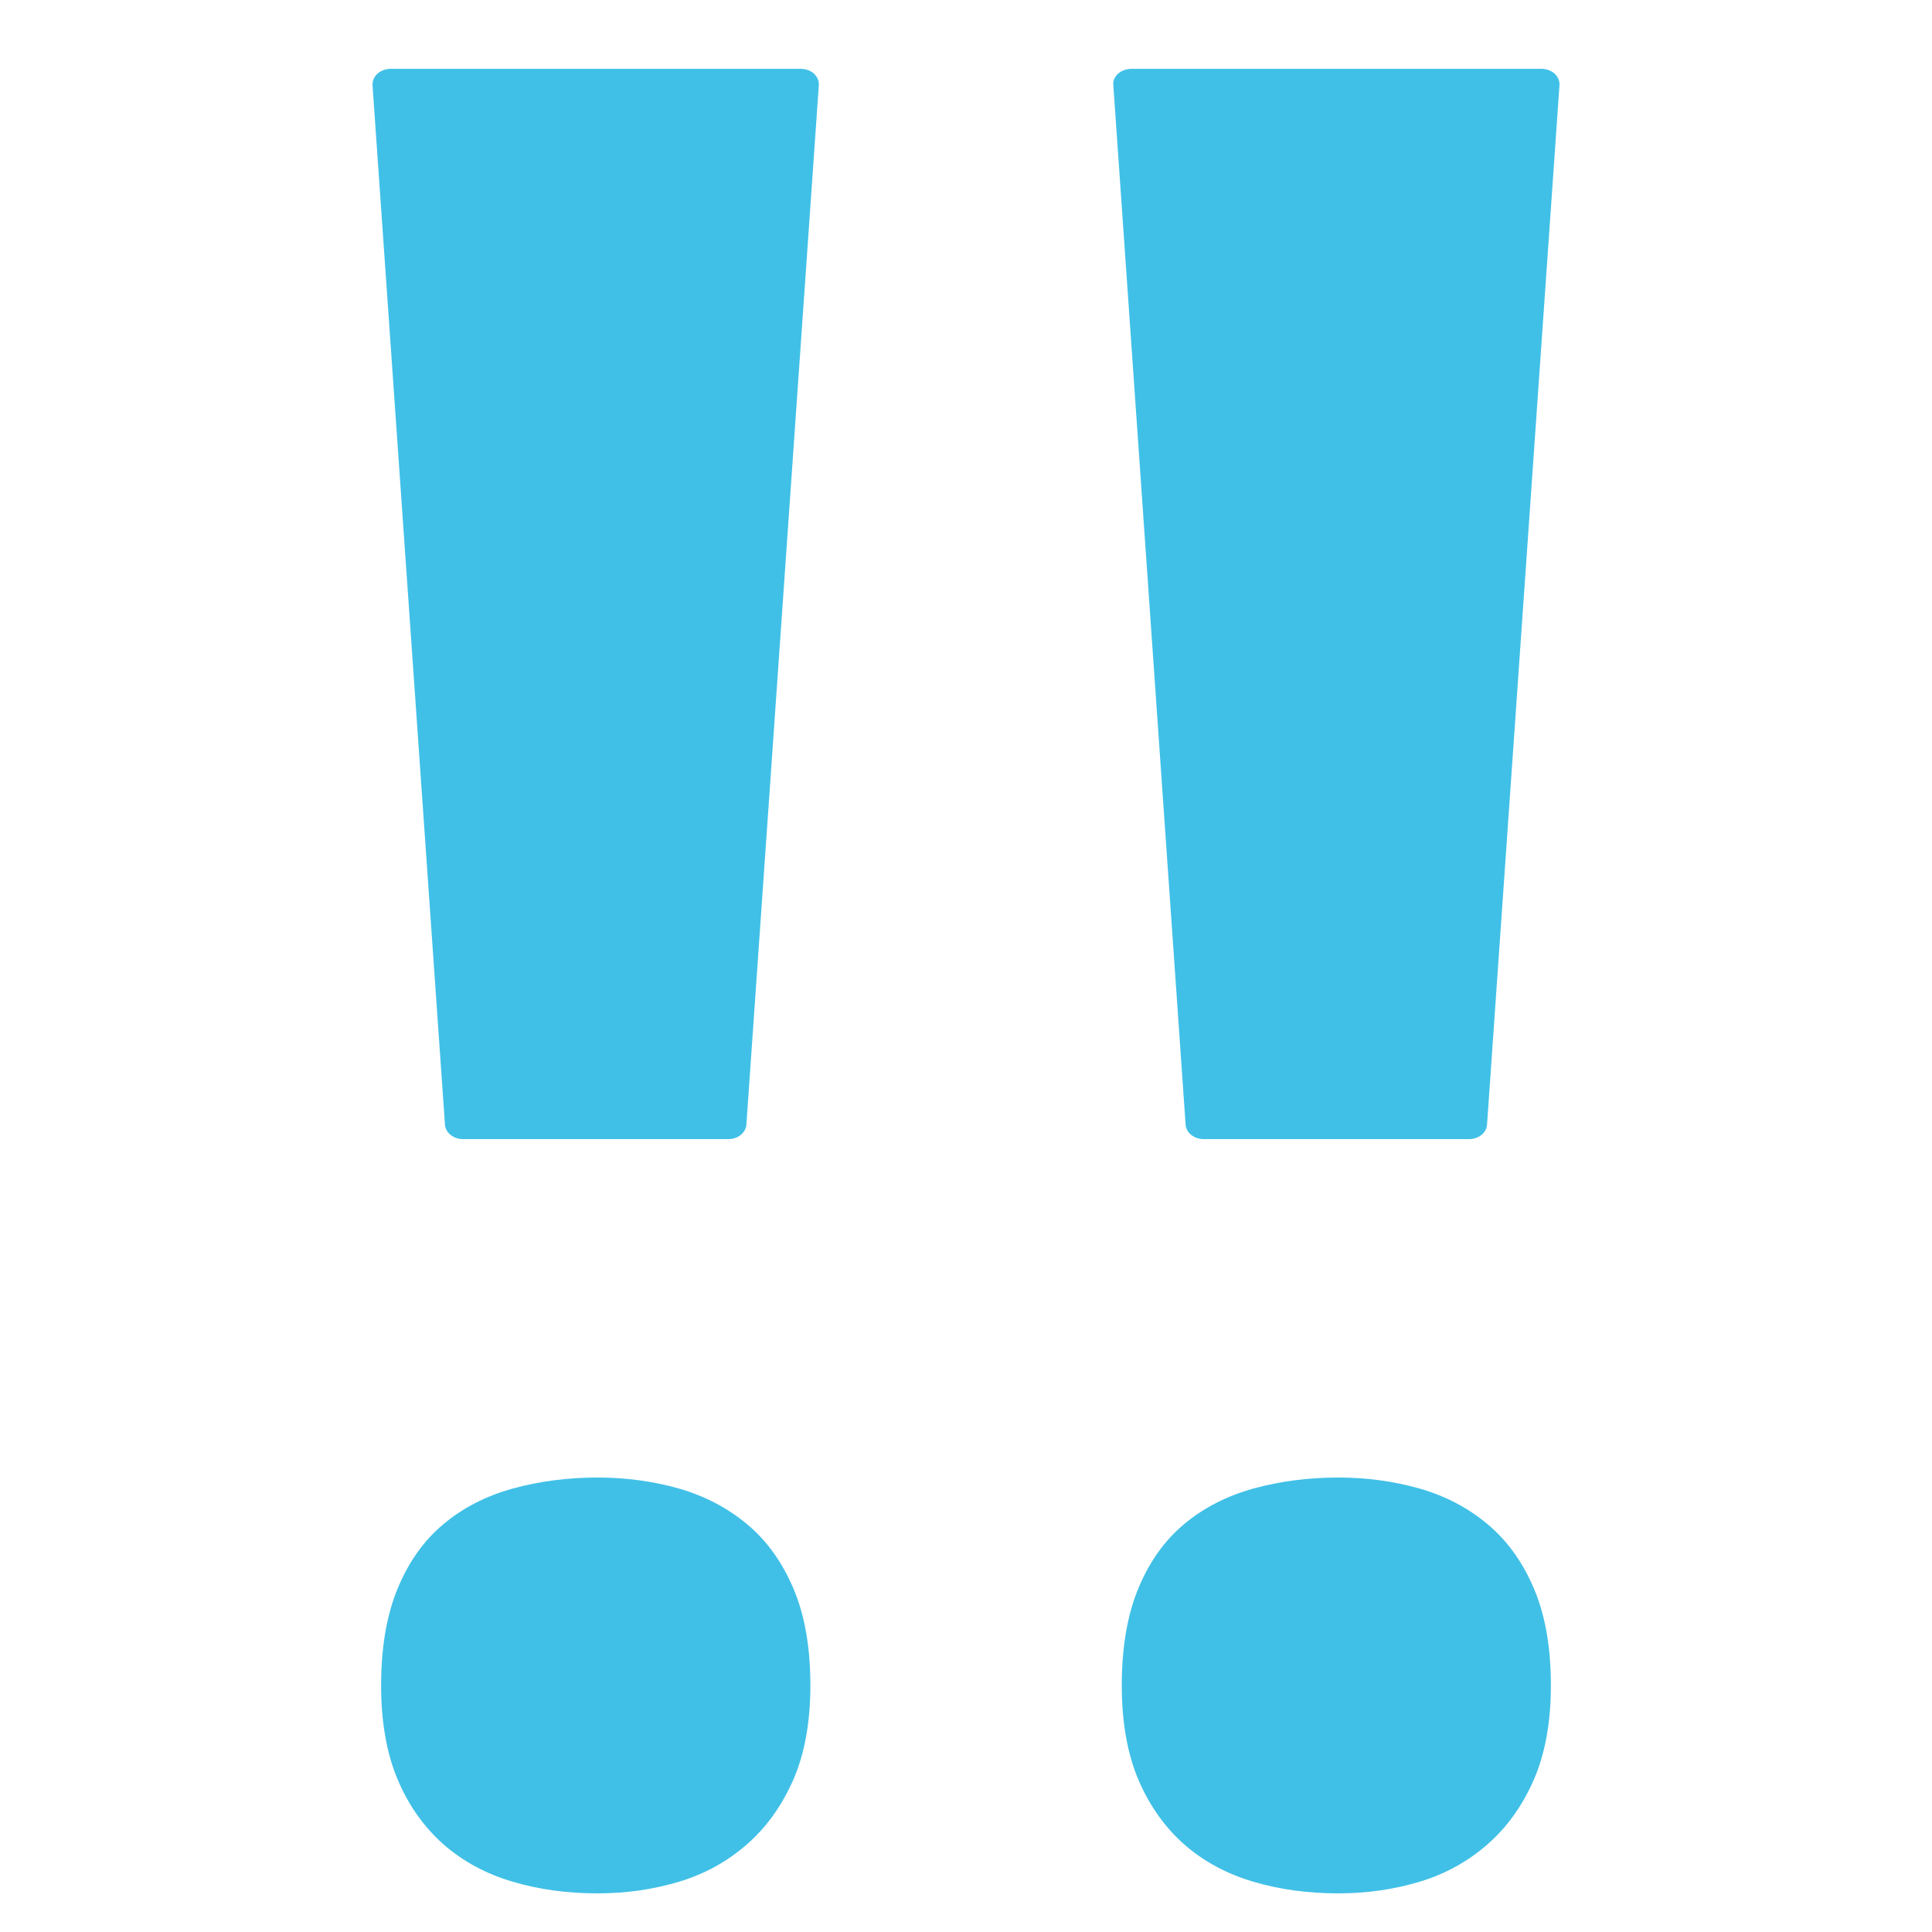
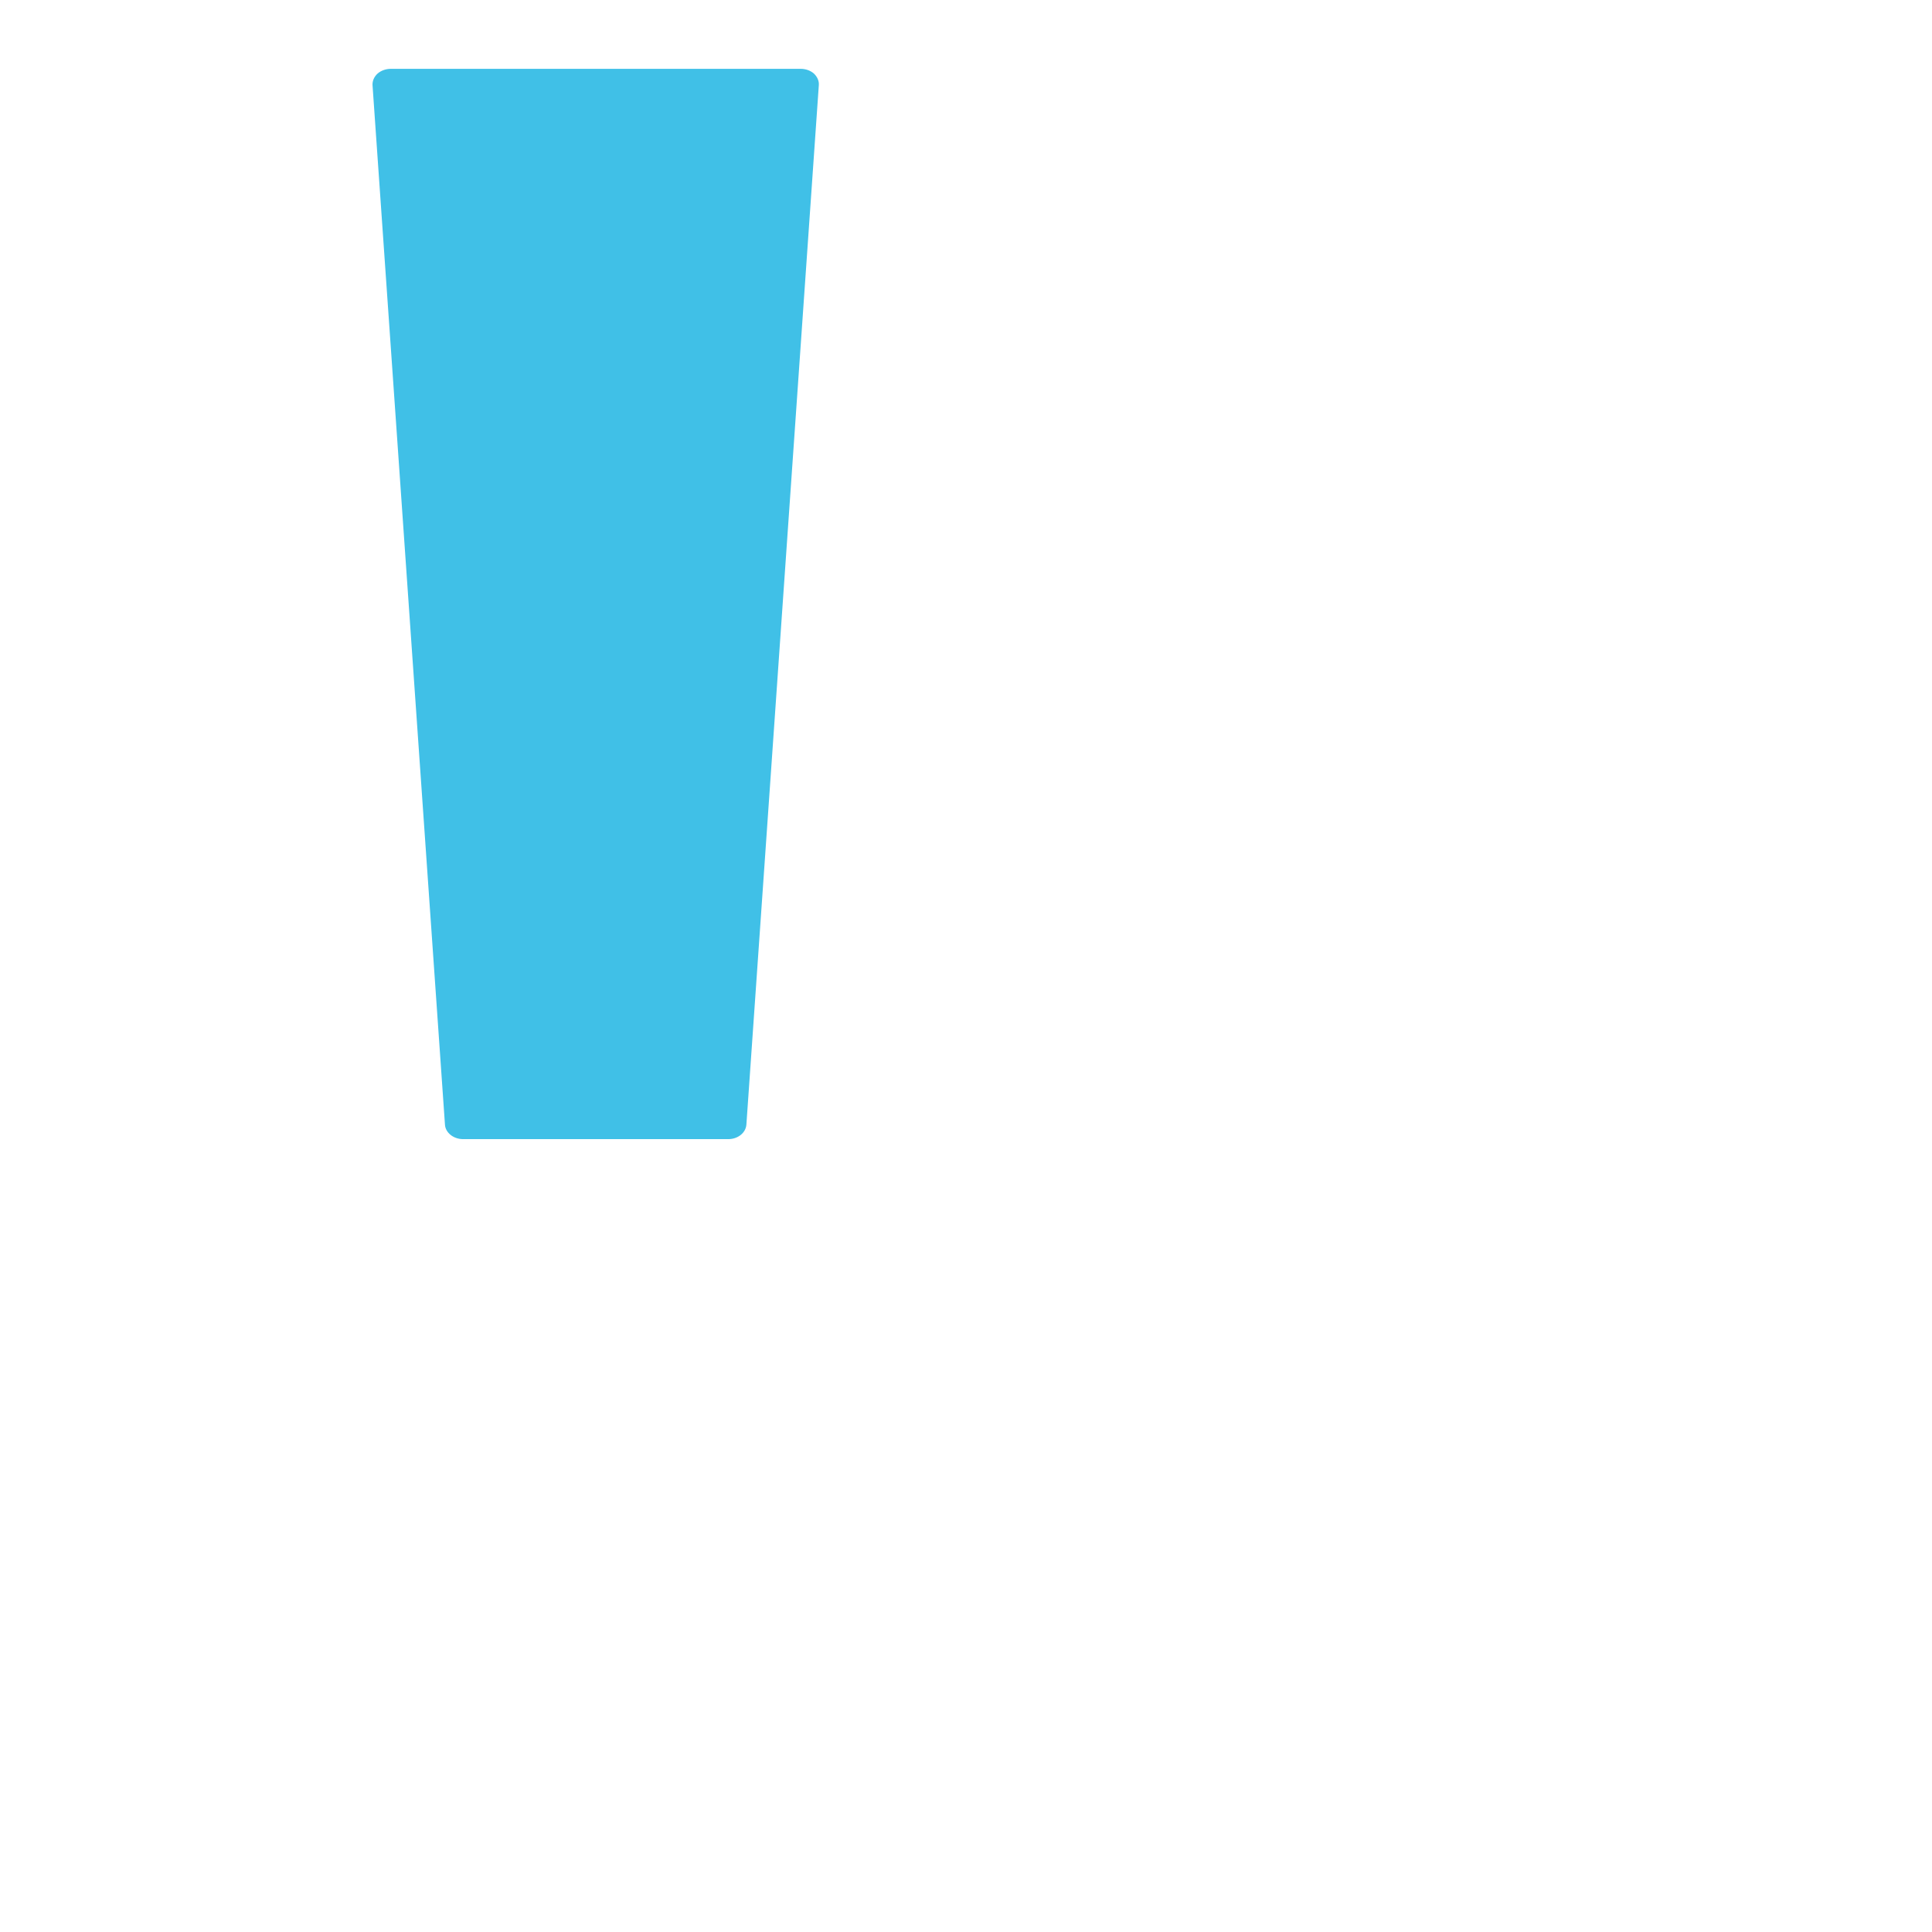
<svg xmlns="http://www.w3.org/2000/svg" version="1.1" id="レイヤー_1" x="0px" y="0px" width="128px" height="128px" viewBox="0 0 128 128" enable-background="new 0 0 128 128" xml:space="preserve">
  <g>
    <g>
      <path fill="#40C0E7" d="M30.68,75.47h17.57c0.64,0,1.16-0.42,1.2-0.96l4.8-68.88c0.02-0.28-0.11-0.55-0.33-0.76    c-0.23-0.2-0.55-0.31-0.87-0.31H25.89c-0.33,0-0.65,0.12-0.87,0.31c-0.23,0.21-0.35,0.48-0.34,0.76l4.8,68.88    C29.51,75.04,30.04,75.47,30.68,75.47z" />
-       <path fill="#40C0E7" d="M25.25,111.67c0-2.53,0.37-4.68,1.1-6.44c0.73-1.76,1.74-3.18,3.04-4.26c1.29-1.08,2.82-1.86,4.58-2.35    c1.75-0.48,3.63-0.73,5.63-0.73c1.89,0,3.68,0.25,5.38,0.73c1.7,0.49,3.2,1.27,4.5,2.35c1.3,1.08,2.33,2.5,3.08,4.26    c0.75,1.75,1.13,3.9,1.13,6.44c0,2.43-0.38,4.51-1.13,6.24c-0.76,1.73-1.79,3.16-3.08,4.29c-1.3,1.13-2.79,1.96-4.5,2.47    c-1.7,0.51-3.49,0.77-5.38,0.77c-2,0-3.88-0.25-5.63-0.77c-1.76-0.52-3.29-1.34-4.58-2.47c-1.29-1.14-2.31-2.57-3.04-4.29    C25.62,116.18,25.25,114.1,25.25,111.67z" />
    </g>
    <g>
-       <path fill="#40C0E7" d="M79.75,75.47h17.57c0.64,0,1.17-0.42,1.2-0.96l4.8-68.88c0.02-0.28-0.11-0.55-0.33-0.76    c-0.23-0.2-0.55-0.31-0.87-0.31H74.96c-0.33,0-0.65,0.12-0.87,0.31c-0.24,0.21-0.36,0.48-0.33,0.76l4.79,68.88    C78.58,75.04,79.11,75.47,79.75,75.47z" />
-       <path fill="#40C0E7" d="M74.32,111.67c0-2.53,0.37-4.68,1.1-6.44c0.73-1.76,1.74-3.18,3.04-4.26c1.29-1.08,2.82-1.86,4.58-2.35    c1.75-0.48,3.63-0.73,5.63-0.73c1.89,0,3.68,0.25,5.38,0.73c1.71,0.49,3.2,1.27,4.49,2.35c1.3,1.08,2.33,2.5,3.08,4.26    c0.75,1.75,1.13,3.9,1.13,6.44c0,2.43-0.38,4.51-1.13,6.24c-0.76,1.73-1.78,3.16-3.08,4.29c-1.29,1.13-2.79,1.96-4.49,2.47    c-1.7,0.51-3.49,0.77-5.38,0.77c-2,0-3.88-0.25-5.63-0.77c-1.76-0.52-3.29-1.34-4.58-2.47c-1.29-1.14-2.3-2.57-3.04-4.29    C74.69,116.18,74.32,114.1,74.32,111.67z" />
-     </g>
+       </g>
  </g>
</svg>